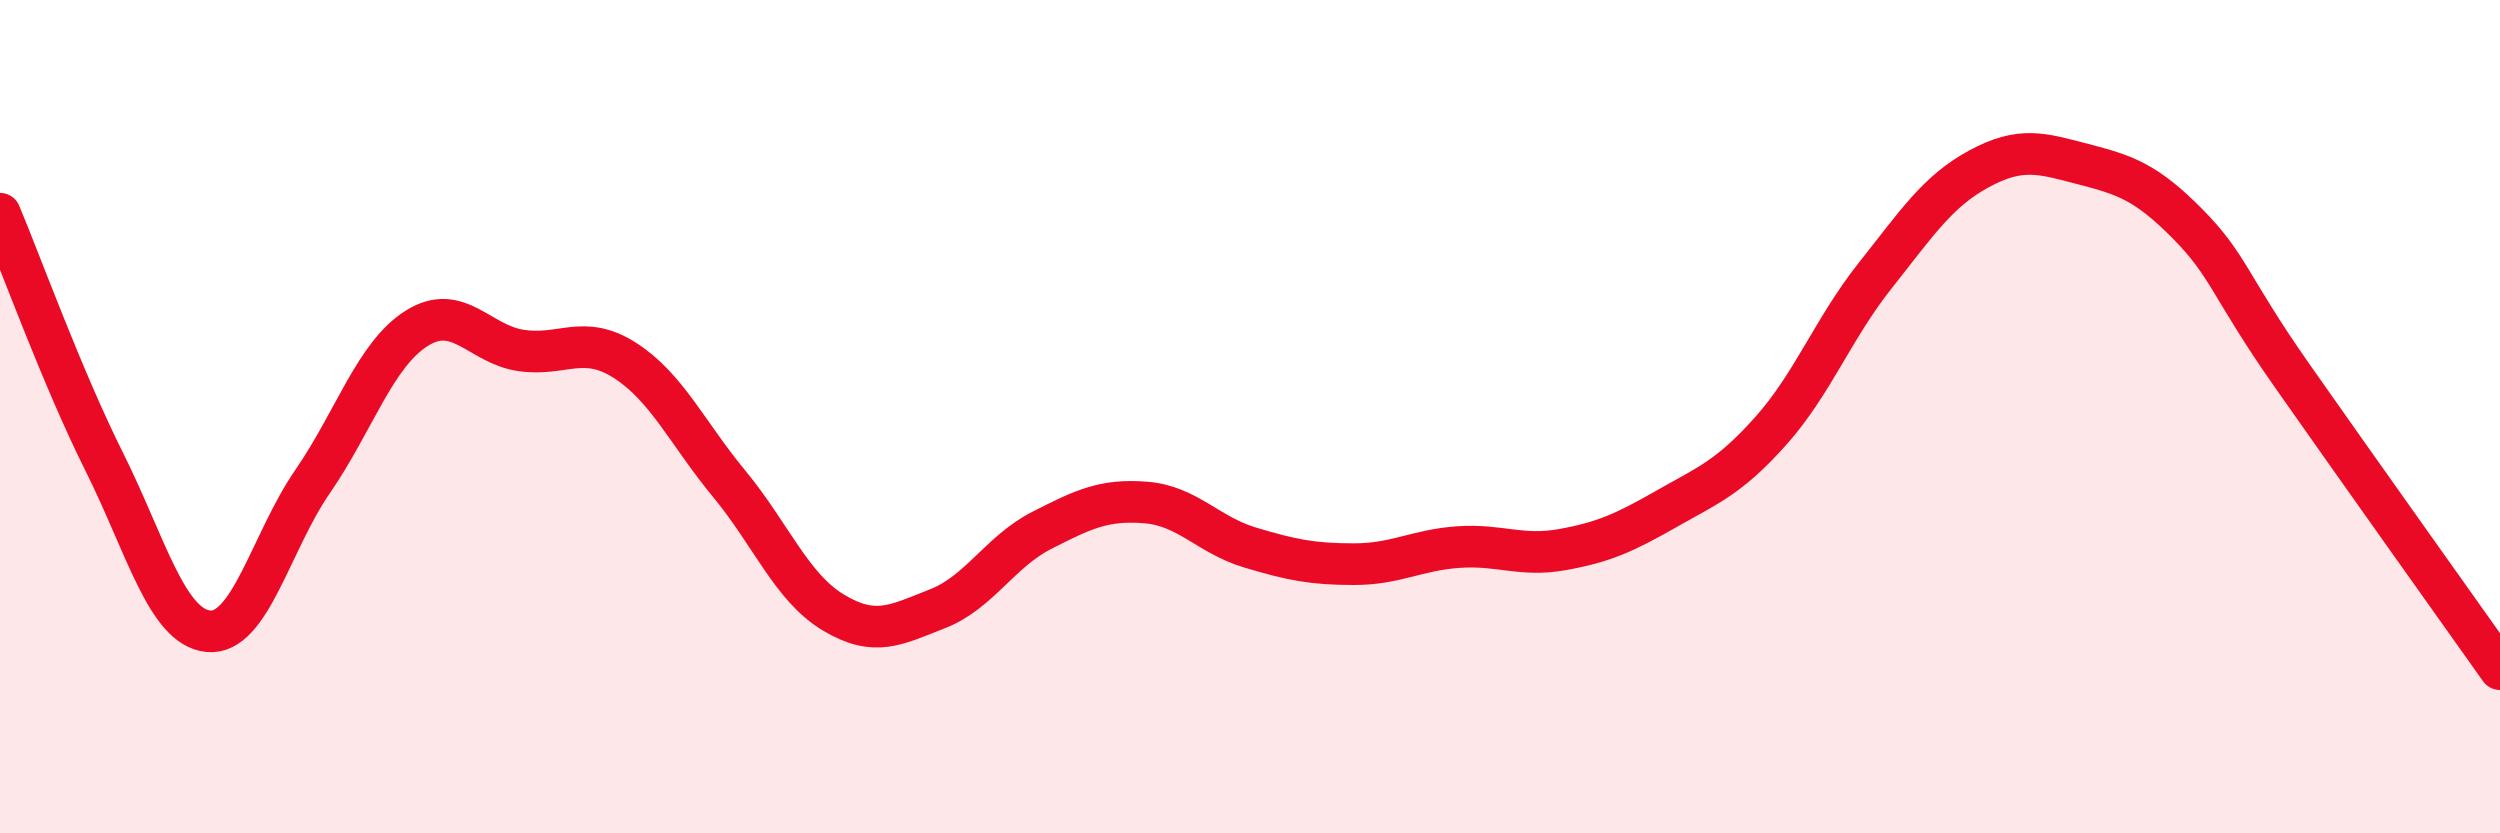
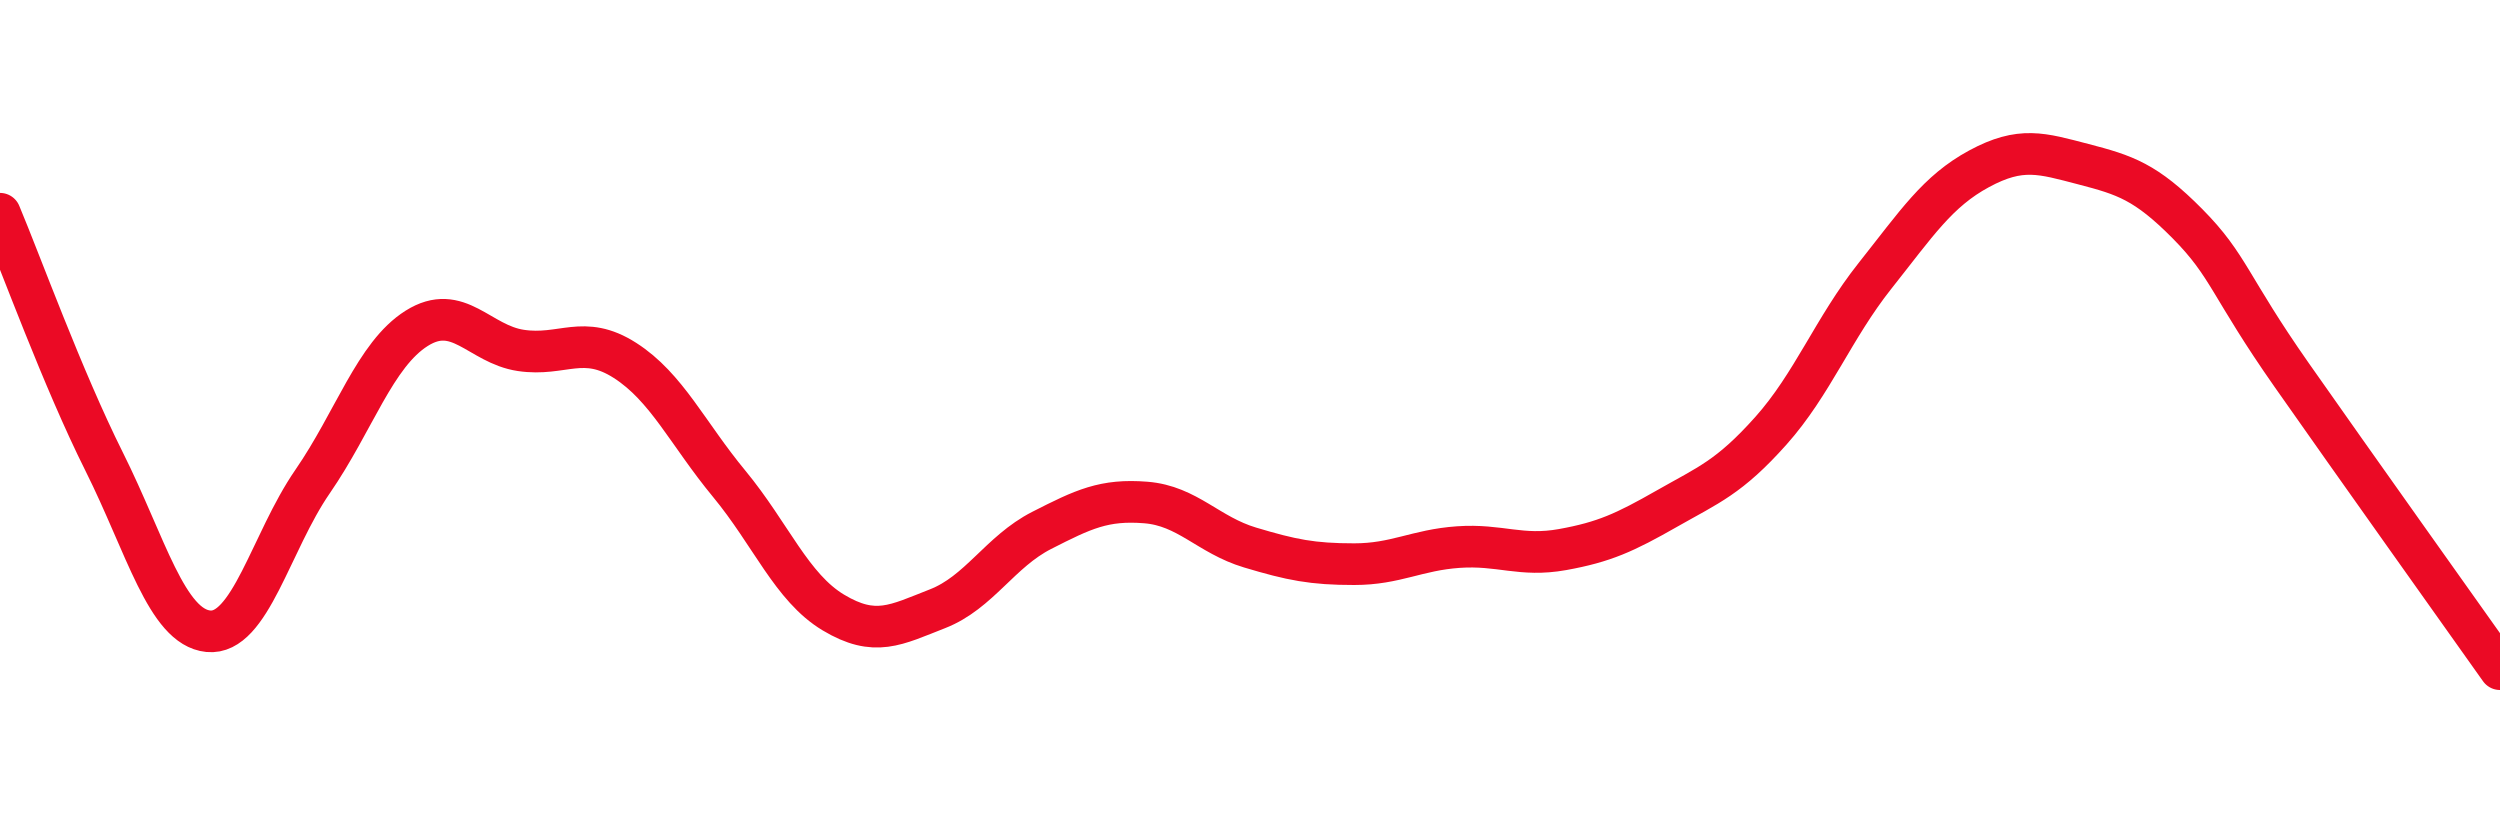
<svg xmlns="http://www.w3.org/2000/svg" width="60" height="20" viewBox="0 0 60 20">
-   <path d="M 0,5.13 C 0.5,6.32 1.5,9.08 2.5,11.08 C 3.5,13.08 4,15.05 5,15.15 C 6,15.25 6.5,13.01 7.5,11.56 C 8.5,10.11 9,8.51 10,7.88 C 11,7.25 11.5,8.26 12.5,8.41 C 13.5,8.56 14,8.01 15,8.65 C 16,9.29 16.5,10.4 17.5,11.61 C 18.5,12.82 19,14.1 20,14.7 C 21,15.3 21.5,15 22.5,14.61 C 23.5,14.22 24,13.24 25,12.73 C 26,12.22 26.5,11.98 27.5,12.06 C 28.5,12.14 29,12.84 30,13.14 C 31,13.44 31.5,13.54 32.5,13.54 C 33.5,13.54 34,13.2 35,13.13 C 36,13.06 36.5,13.37 37.5,13.19 C 38.5,13.01 39,12.78 40,12.21 C 41,11.64 41.5,11.46 42.5,10.34 C 43.5,9.22 44,7.88 45,6.62 C 46,5.36 46.5,4.59 47.5,4.05 C 48.5,3.51 49,3.68 50,3.94 C 51,4.2 51.5,4.36 52.5,5.37 C 53.5,6.38 53.5,6.86 55,9 C 56.5,11.14 59,14.65 60,16.06L60 20L0 20Z" fill="#EB0A25" opacity="0.1" stroke-linecap="round" stroke-linejoin="round" />
  <path d="M 0,5.13 C 0.5,6.32 1.5,9.08 2.5,11.08 C 3.5,13.08 4,15.05 5,15.15 C 6,15.25 6.5,13.01 7.5,11.56 C 8.5,10.11 9,8.51 10,7.88 C 11,7.25 11.5,8.26 12.5,8.41 C 13.5,8.56 14,8.01 15,8.65 C 16,9.29 16.5,10.4 17.5,11.61 C 18.5,12.82 19,14.1 20,14.7 C 21,15.3 21.5,15 22.5,14.61 C 23.5,14.22 24,13.24 25,12.73 C 26,12.22 26.5,11.98 27.5,12.06 C 28.5,12.14 29,12.84 30,13.14 C 31,13.44 31.5,13.54 32.5,13.54 C 33.5,13.54 34,13.2 35,13.13 C 36,13.06 36.5,13.37 37.5,13.19 C 38.5,13.01 39,12.78 40,12.21 C 41,11.64 41.5,11.46 42.5,10.34 C 43.5,9.22 44,7.88 45,6.62 C 46,5.36 46.5,4.59 47.5,4.05 C 48.5,3.51 49,3.68 50,3.94 C 51,4.2 51.5,4.36 52.5,5.37 C 53.5,6.38 53.5,6.86 55,9 C 56.5,11.14 59,14.65 60,16.06" stroke="#EB0A25" stroke-width="1" fill="none" stroke-linecap="round" stroke-linejoin="round" />
</svg>